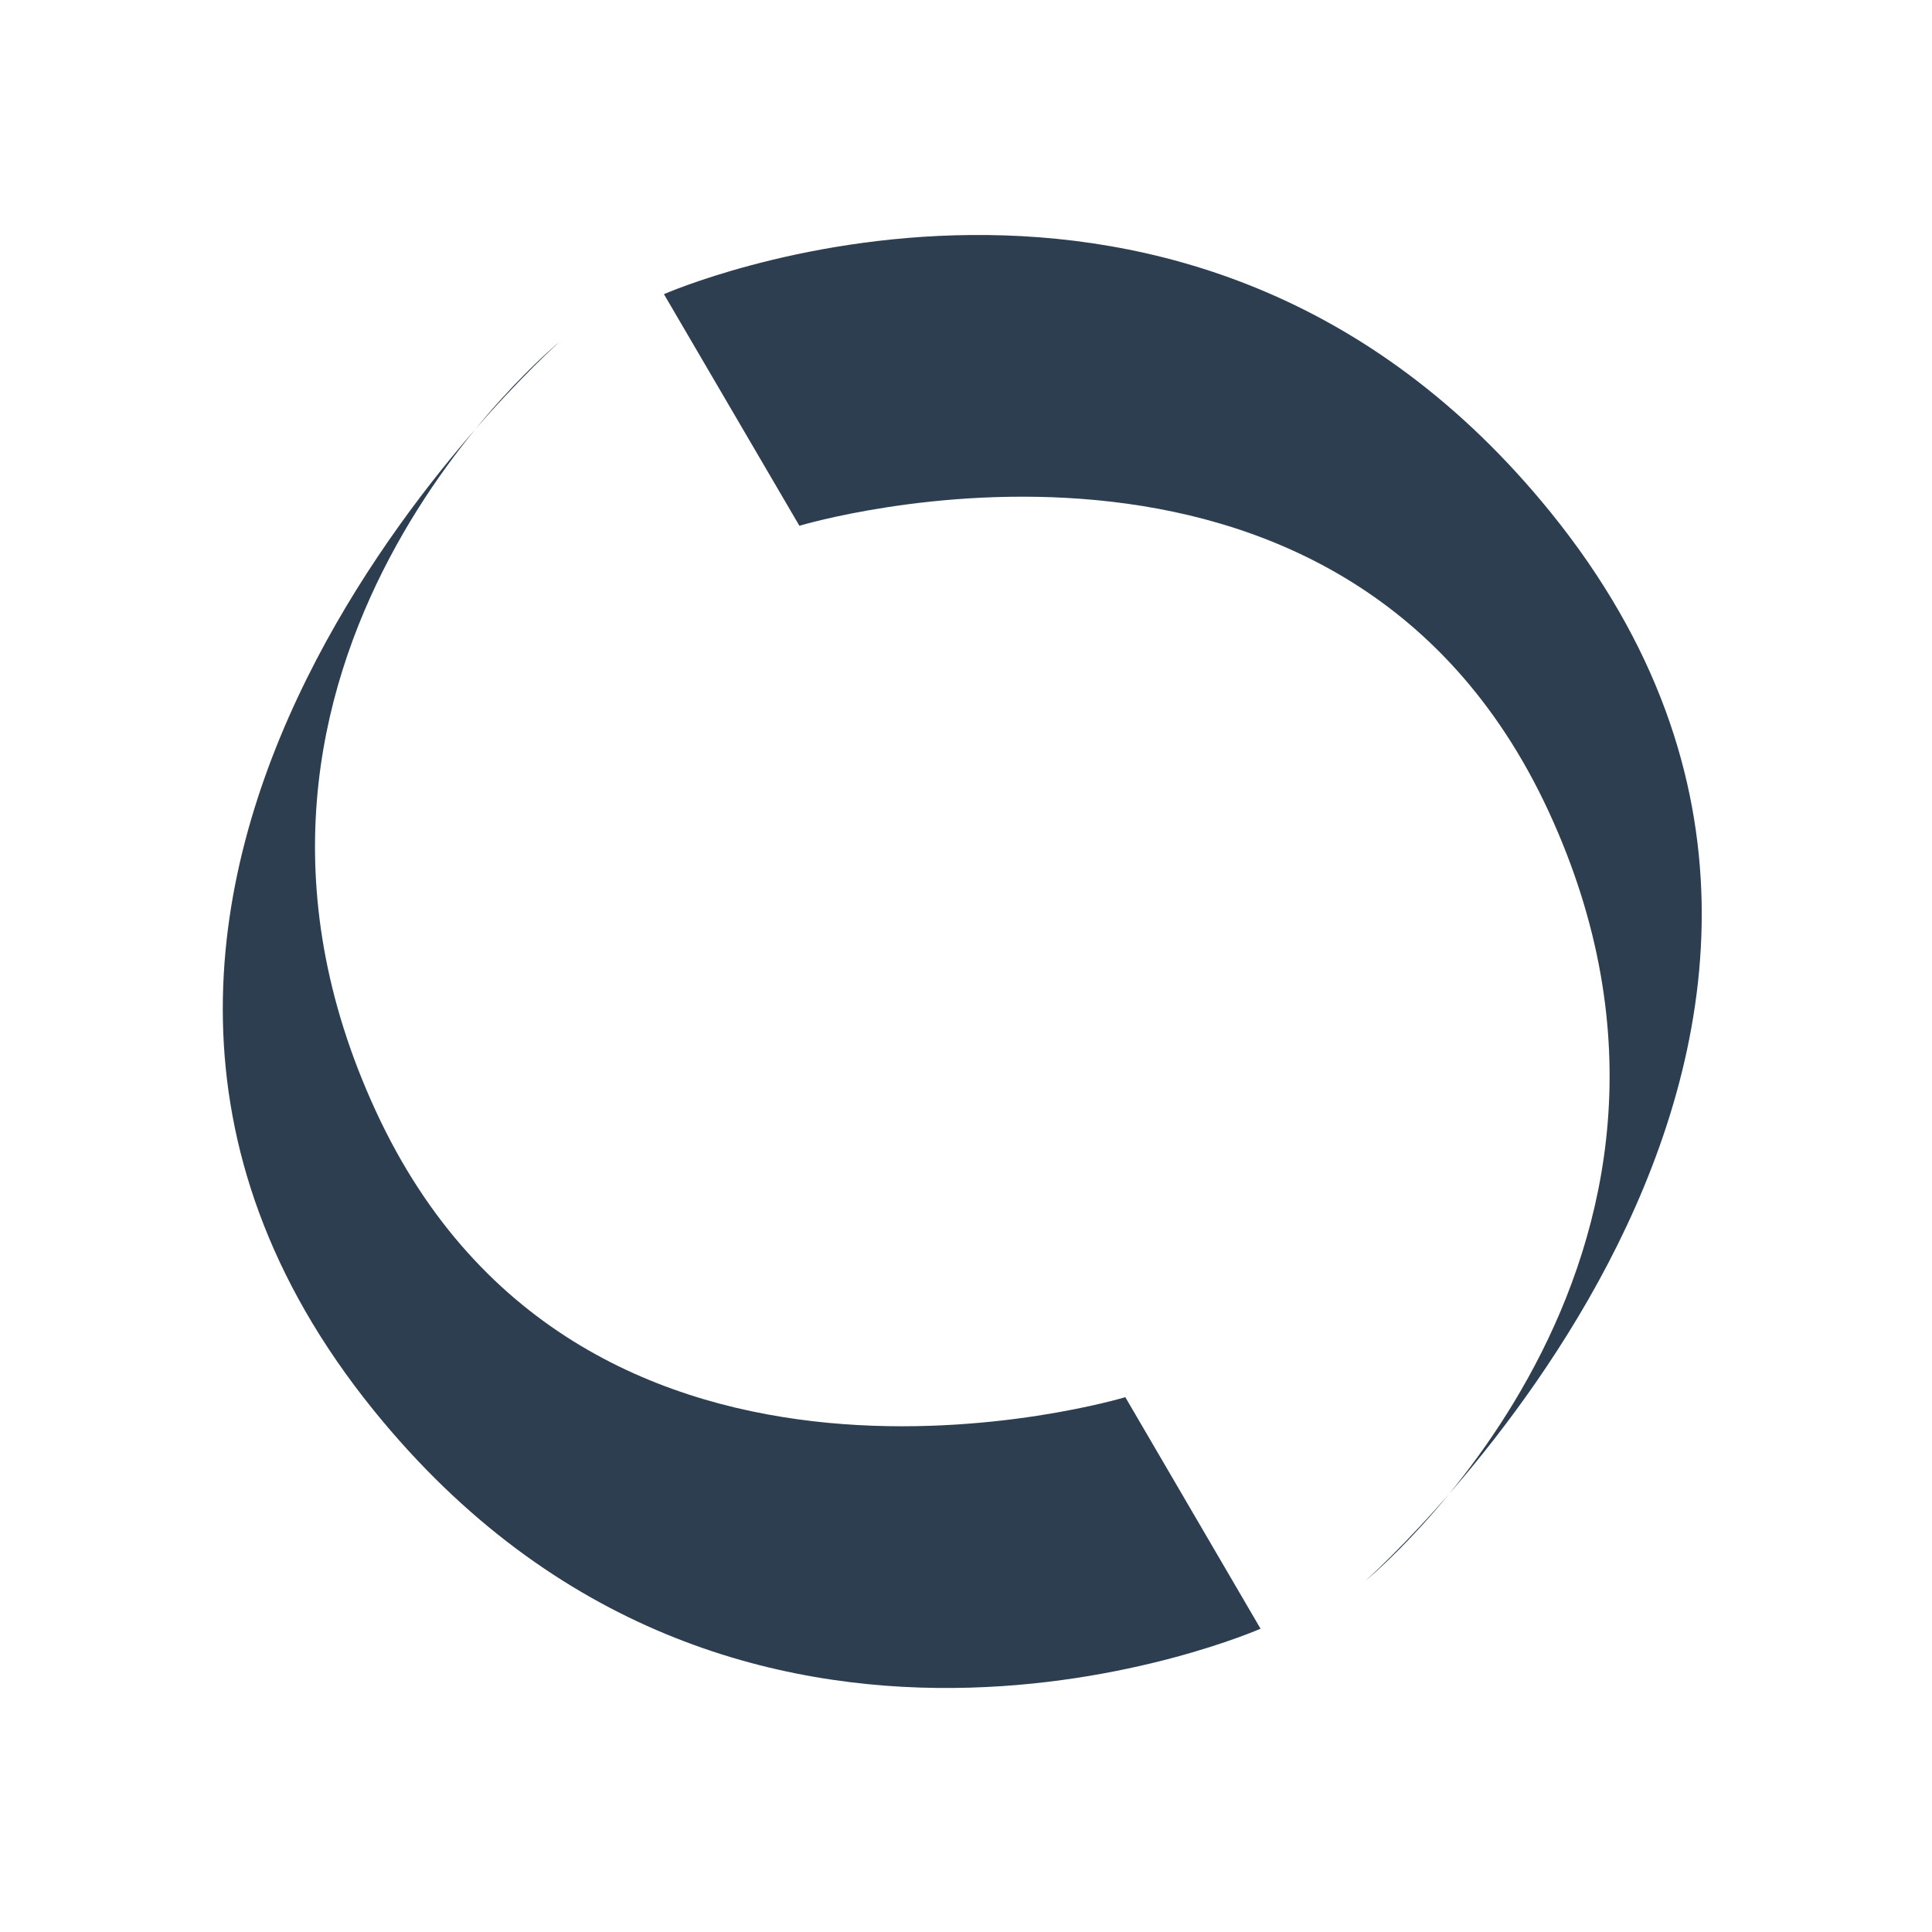
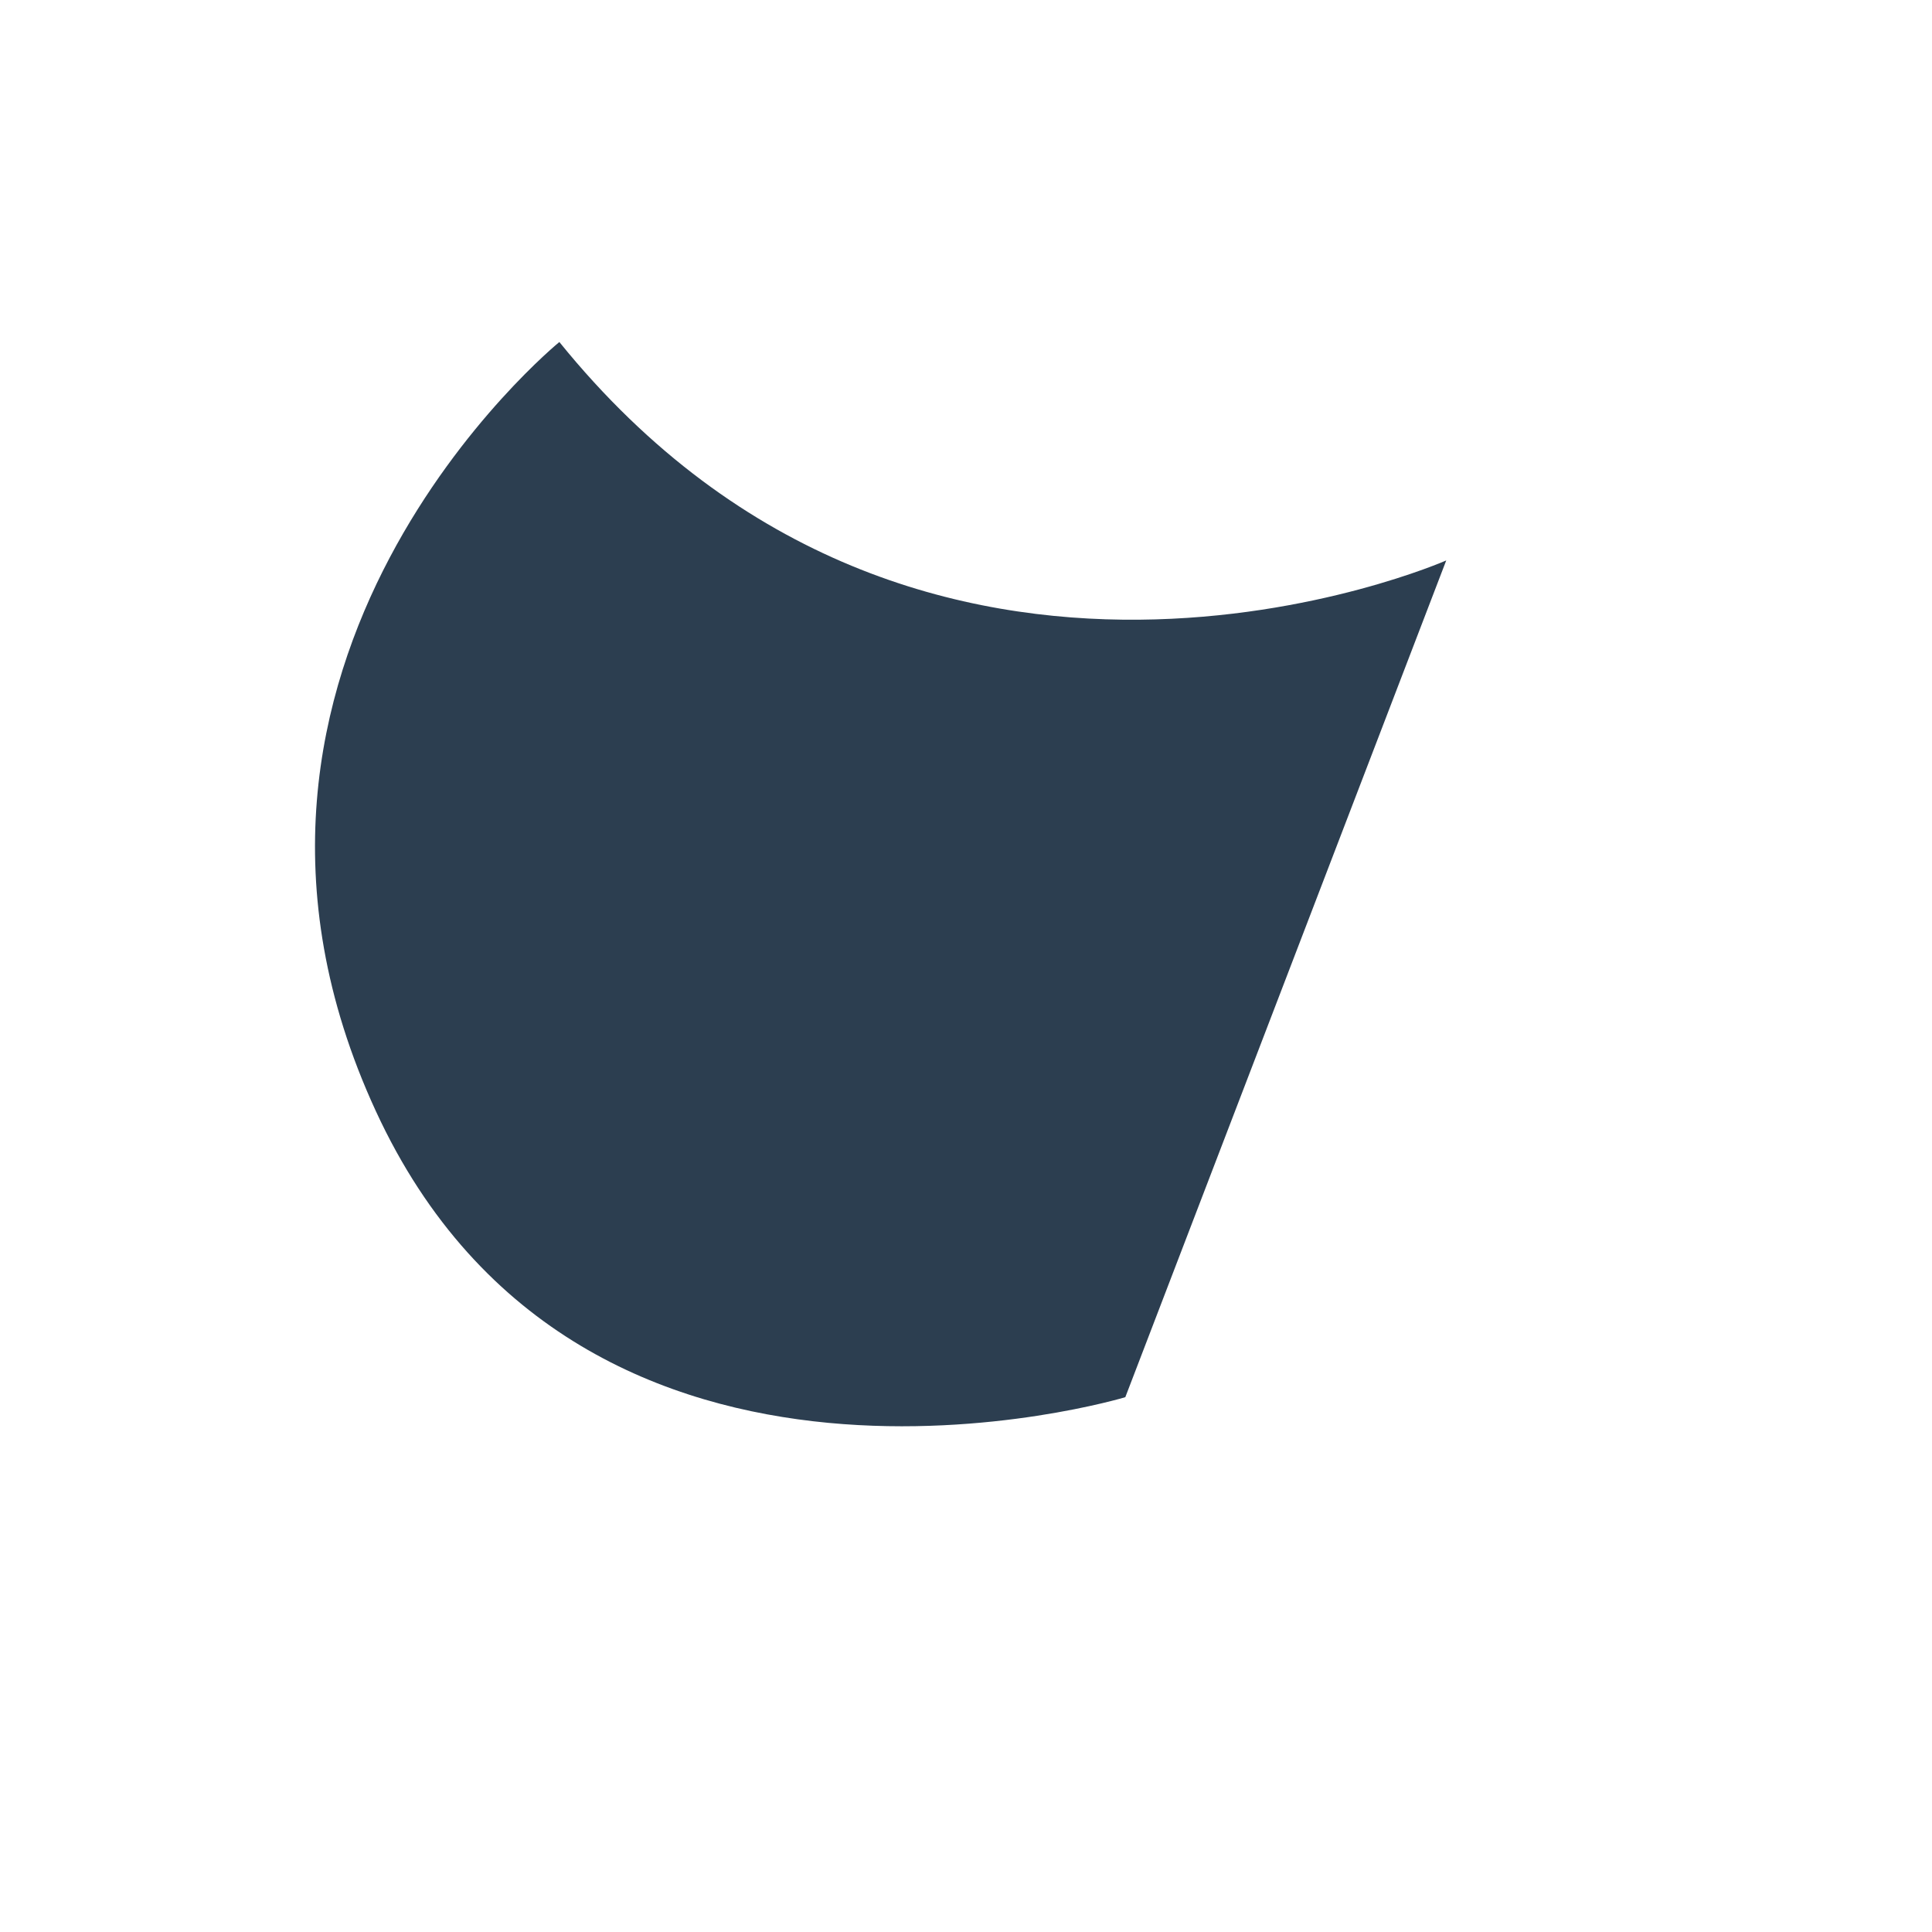
<svg xmlns="http://www.w3.org/2000/svg" version="1.1" x="0px" y="0px" width="25.2px" height="25.2px" viewBox="0 0 25.2 25.2" enable-background="new 0 0 25.2 25.2" xml:space="preserve">
  <g id="Layer_1" display="none">
    <polygon display="inline" fill-rule="evenodd" clip-rule="evenodd" fill="#F29C1F" points="12.602,1.149 16.282,8.614    24.519,9.809 18.555,15.619 19.965,23.825 12.602,19.951 5.231,23.825 6.638,15.619 0.677,9.809 8.917,8.614  " />
  </g>
  <g id="Layer_6">
    <g>
-       <path fill="#2C3E50" d="M10.427,6.858c0,0,7.067-2.137,9.776,3.733c2.707,5.87-2.395,10.03-2.395,10.03s7.977-7.066,2.422-13.933    C15.489,0.829,8.66,3.837,8.66,3.837L10.427,6.858z" />
-       <path fill="#2C3E50" d="M14.678,18.224c0,0-7.071,2.138-9.777-3.734C2.193,8.619,7.296,4.461,7.296,4.461    s-7.98,7.067-2.422,13.934c4.742,5.86,11.568,2.849,11.568,2.849L14.678,18.224z" />
+       <path fill="#2C3E50" d="M14.678,18.224c0,0-7.071,2.138-9.777-3.734C2.193,8.619,7.296,4.461,7.296,4.461    c4.742,5.86,11.568,2.849,11.568,2.849L14.678,18.224z" />
    </g>
  </g>
  <g id="Layer_2" display="none">
    <polygon display="inline" fill="#894B9D" points="6.811,22.781 1.008,12.731 6.811,2.681 18.416,2.681 24.216,12.731    18.416,22.781  " />
  </g>
  <g id="Layer_3" display="none">
    <circle display="inline" fill-rule="evenodd" clip-rule="evenodd" fill="#25AE5F" cx="12.573" cy="12.474" r="10.249" />
  </g>
  <g id="Layer_4" display="none">
    <rect x="3.06" y="3.078" display="inline" fill-rule="evenodd" clip-rule="evenodd" fill="#2880BA" width="18.997" height="19" />
  </g>
  <g id="Layer_5" display="none">
    <polygon display="inline" fill-rule="evenodd" clip-rule="evenodd" fill="#C03B2B" points="0.425,4.736 12.573,22.685    24.721,4.736  " />
  </g>
</svg>